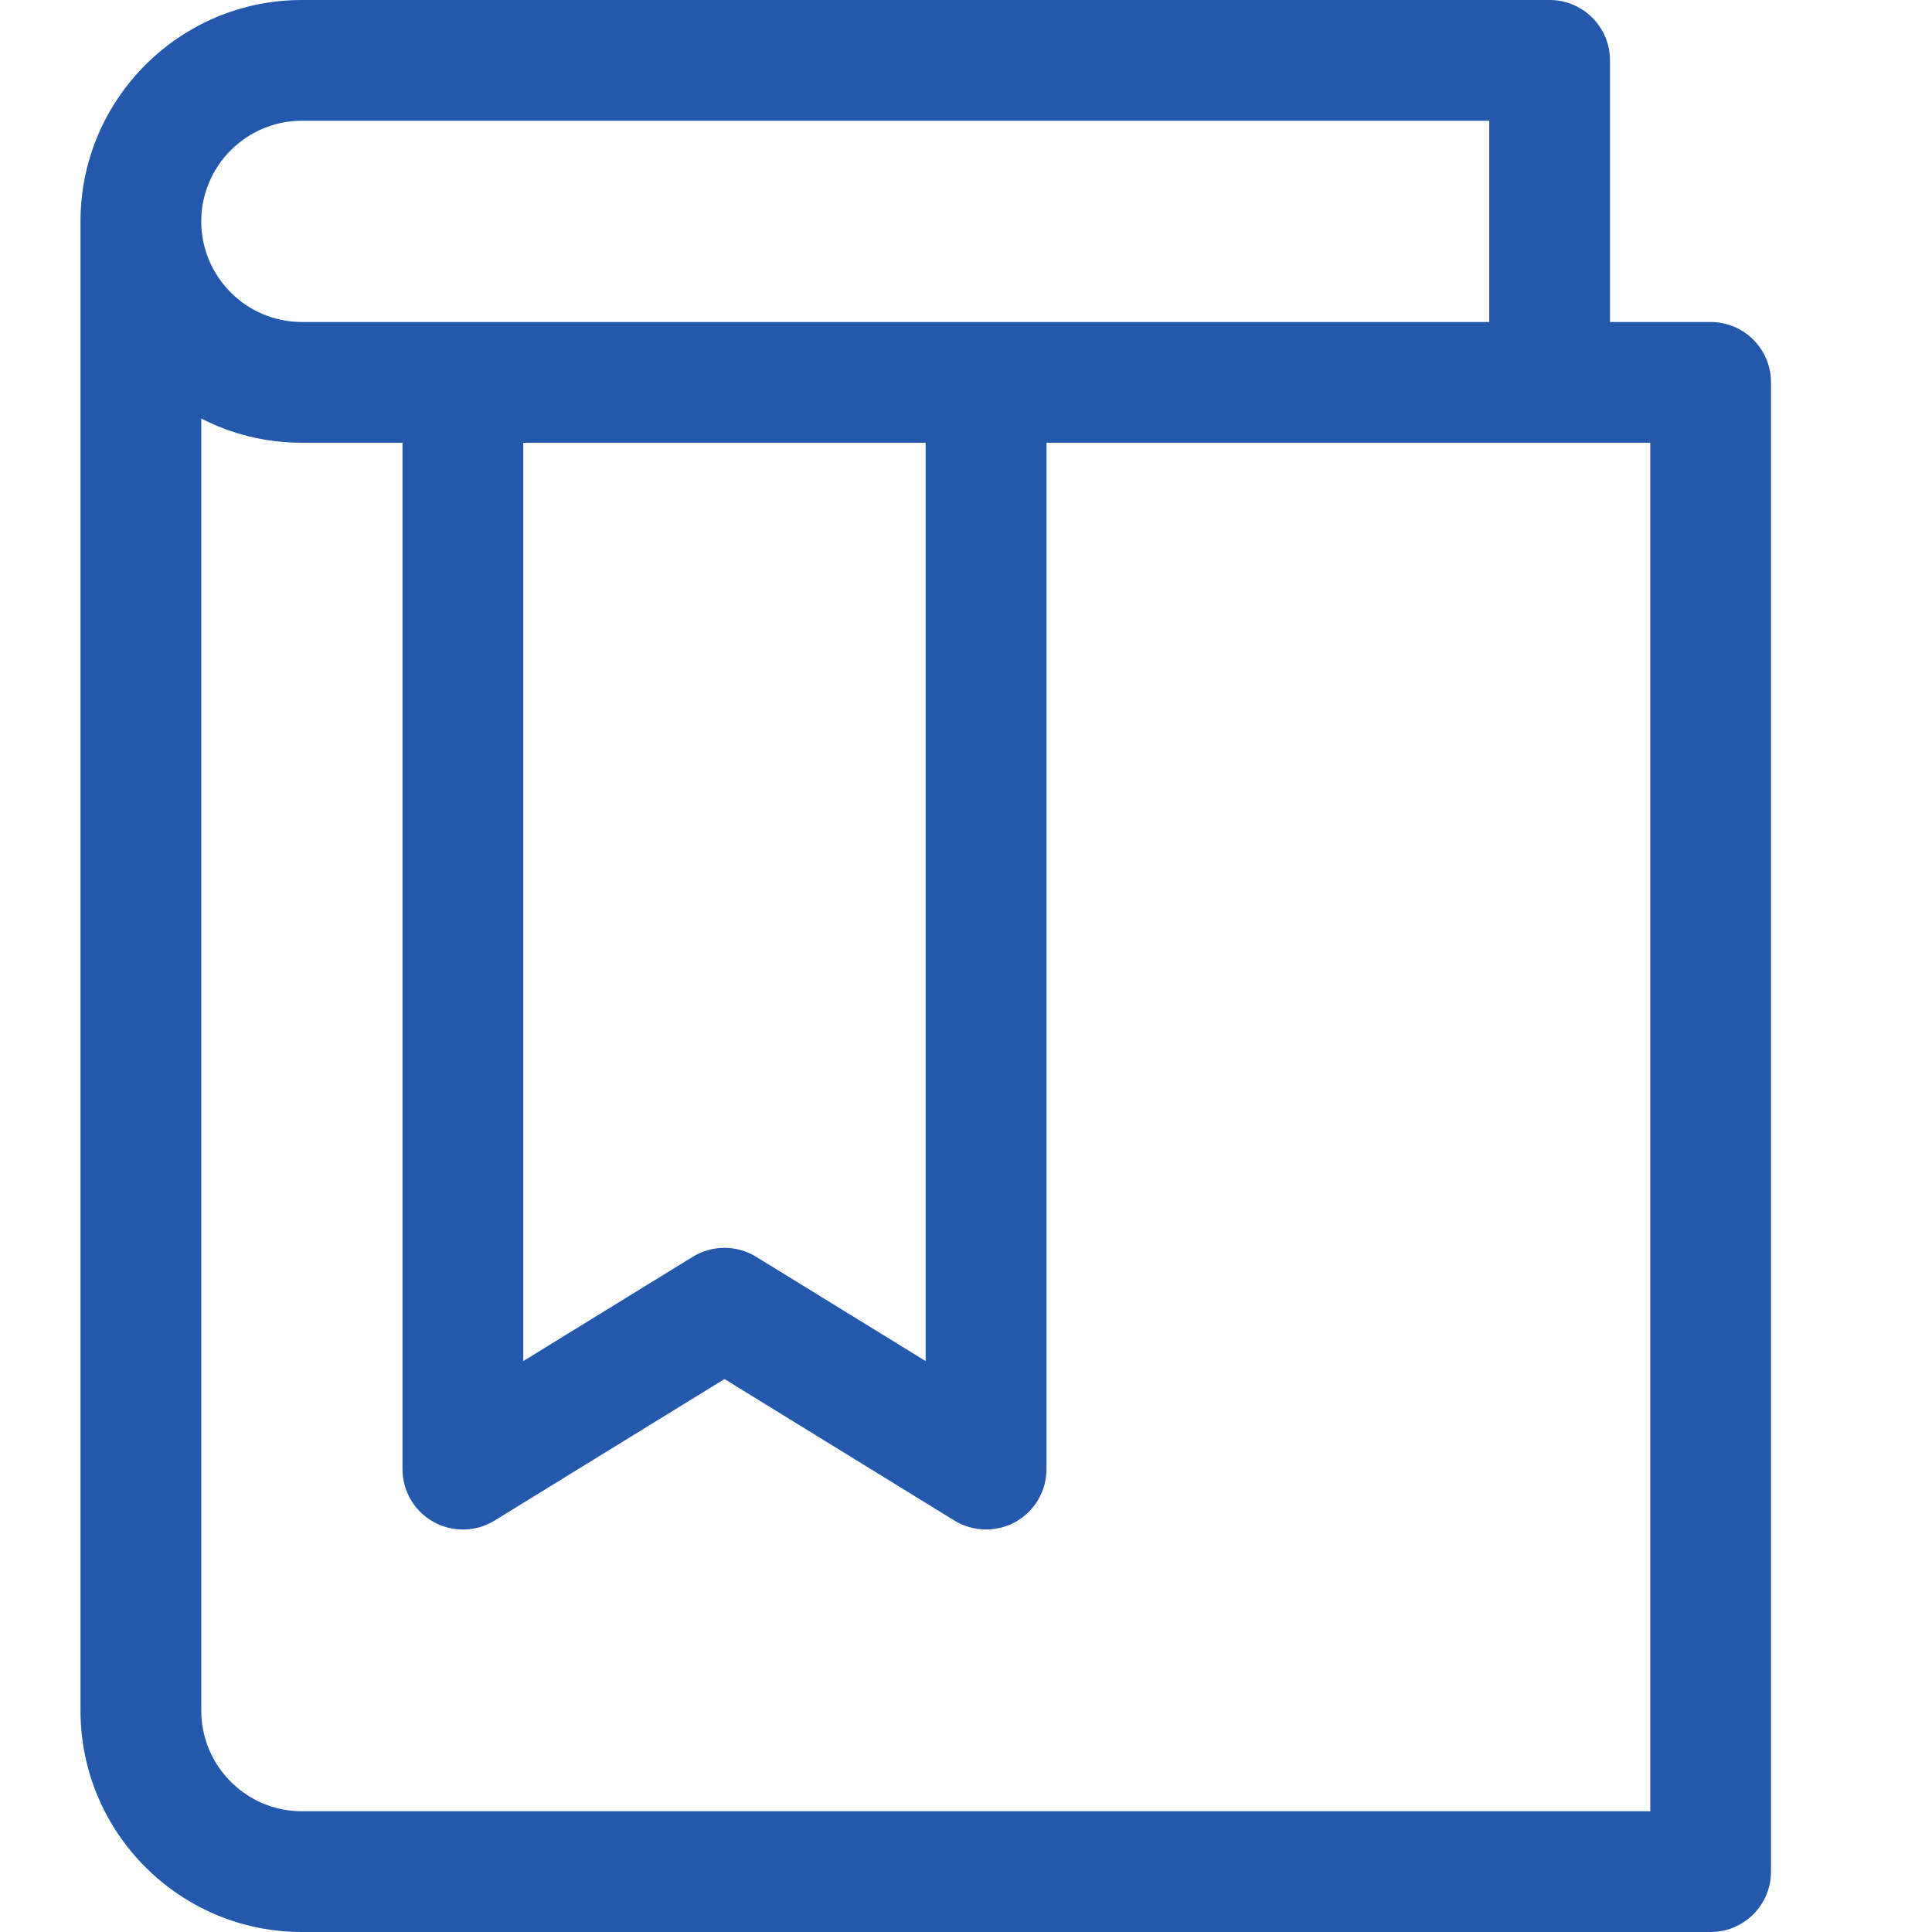
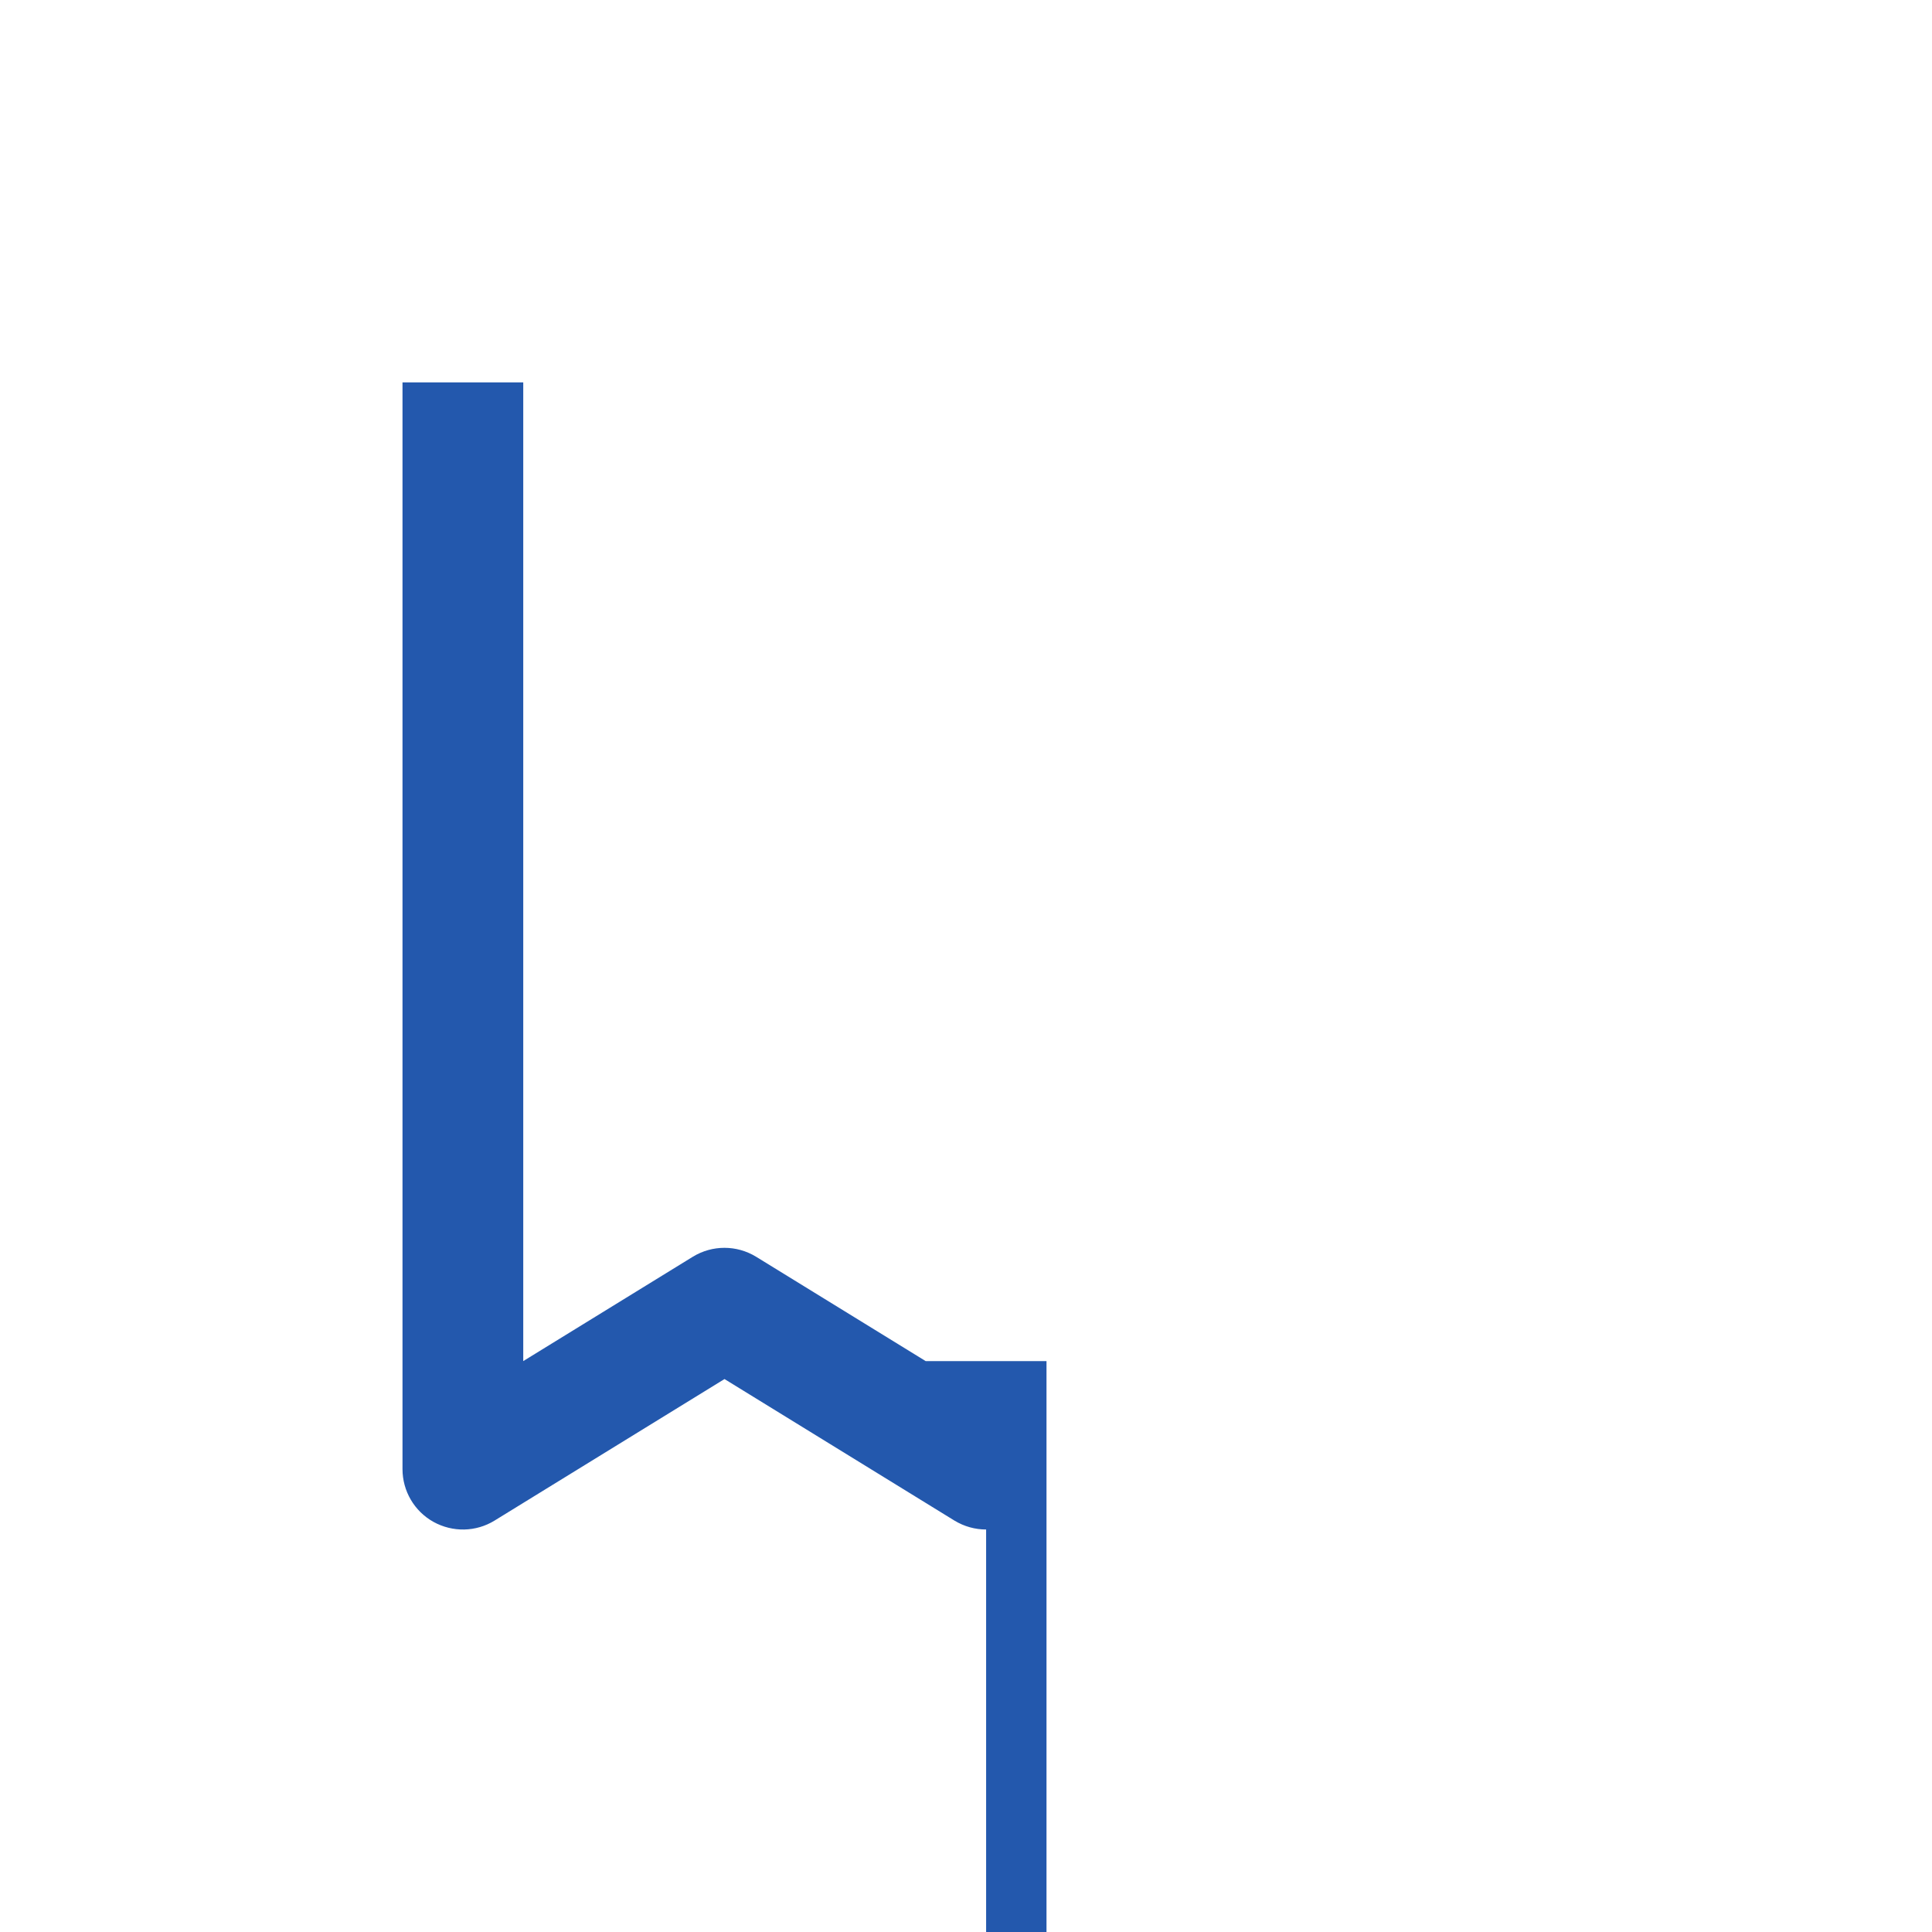
<svg xmlns="http://www.w3.org/2000/svg" version="1.1" width="512" height="512" x="0" y="0" viewBox="0 0 24 24" style="enable-background:new 0 0 512 512" xml:space="preserve" class="">
  <g>
-     <path d="m21.25 24h-17.5c-1.517 0-2.75-1.233-2.75-2.75v-18.5c0-1.517 1.233-2.75 2.75-2.75h15.5c.414 0 .75.336.75.75v3.25h1.25c.414 0 .75.336.75.75v18.5c0 .414-.336.75-.75.75zm-18.75-18.801v16.051c0 .689.561 1.25 1.25 1.25h16.75v-17h-16.75c-.45 0-.875-.108-1.25-.301zm1.25-3.699c-.689 0-1.25.561-1.25 1.25s.561 1.25 1.25 1.25h14.75v-2.5z" fill="#2358ad" data-original="#000000" style="" class="" />
-     <path d="m12.25 19c-.137 0-.272-.037-.394-.111l-2.856-1.758-2.856 1.758c-.232.143-.521.148-.76.016-.238-.133-.384-.384-.384-.655v-13.5h1.5v12.158l2.106-1.296c.242-.148.545-.148.787 0l2.106 1.296v-12.158h1.501v13.5c0 .271-.146.522-.384.655-.114.063-.24.095-.366.095z" fill="#2358ad" data-original="#000000" style="" class="" />
+     <path d="m12.25 19c-.137 0-.272-.037-.394-.111l-2.856-1.758-2.856 1.758c-.232.143-.521.148-.76.016-.238-.133-.384-.384-.384-.655v-13.5h1.5v12.158l2.106-1.296c.242-.148.545-.148.787 0l2.106 1.296h1.501v13.5c0 .271-.146.522-.384.655-.114.063-.24.095-.366.095z" fill="#2358ad" data-original="#000000" style="" class="" />
  </g>
</svg>